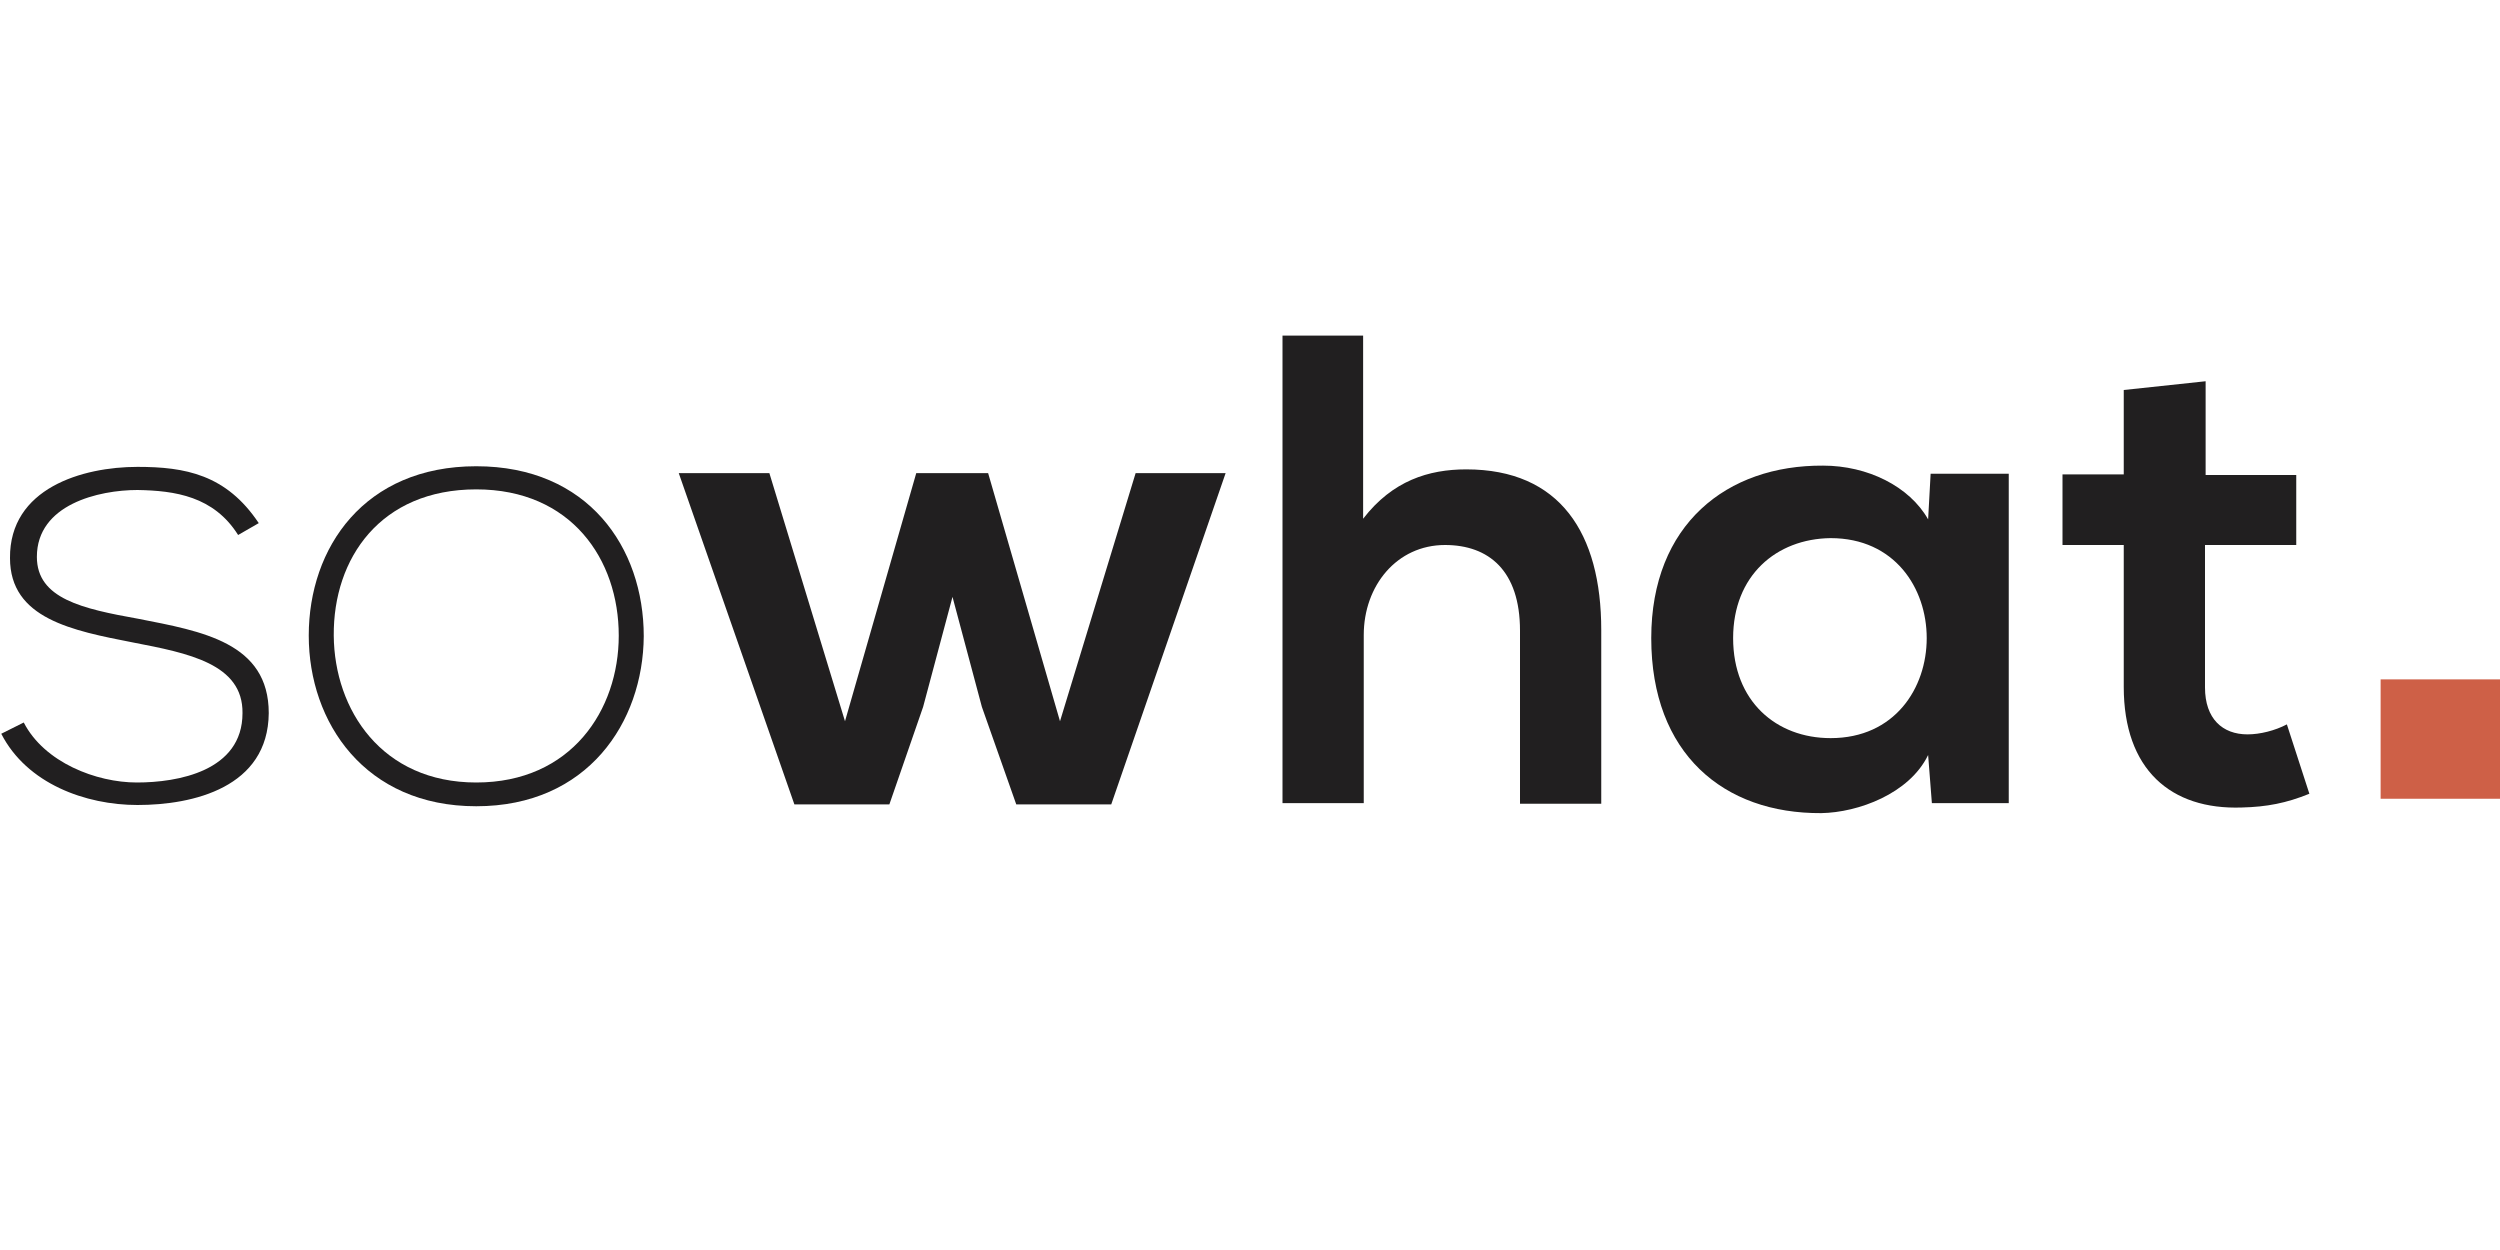
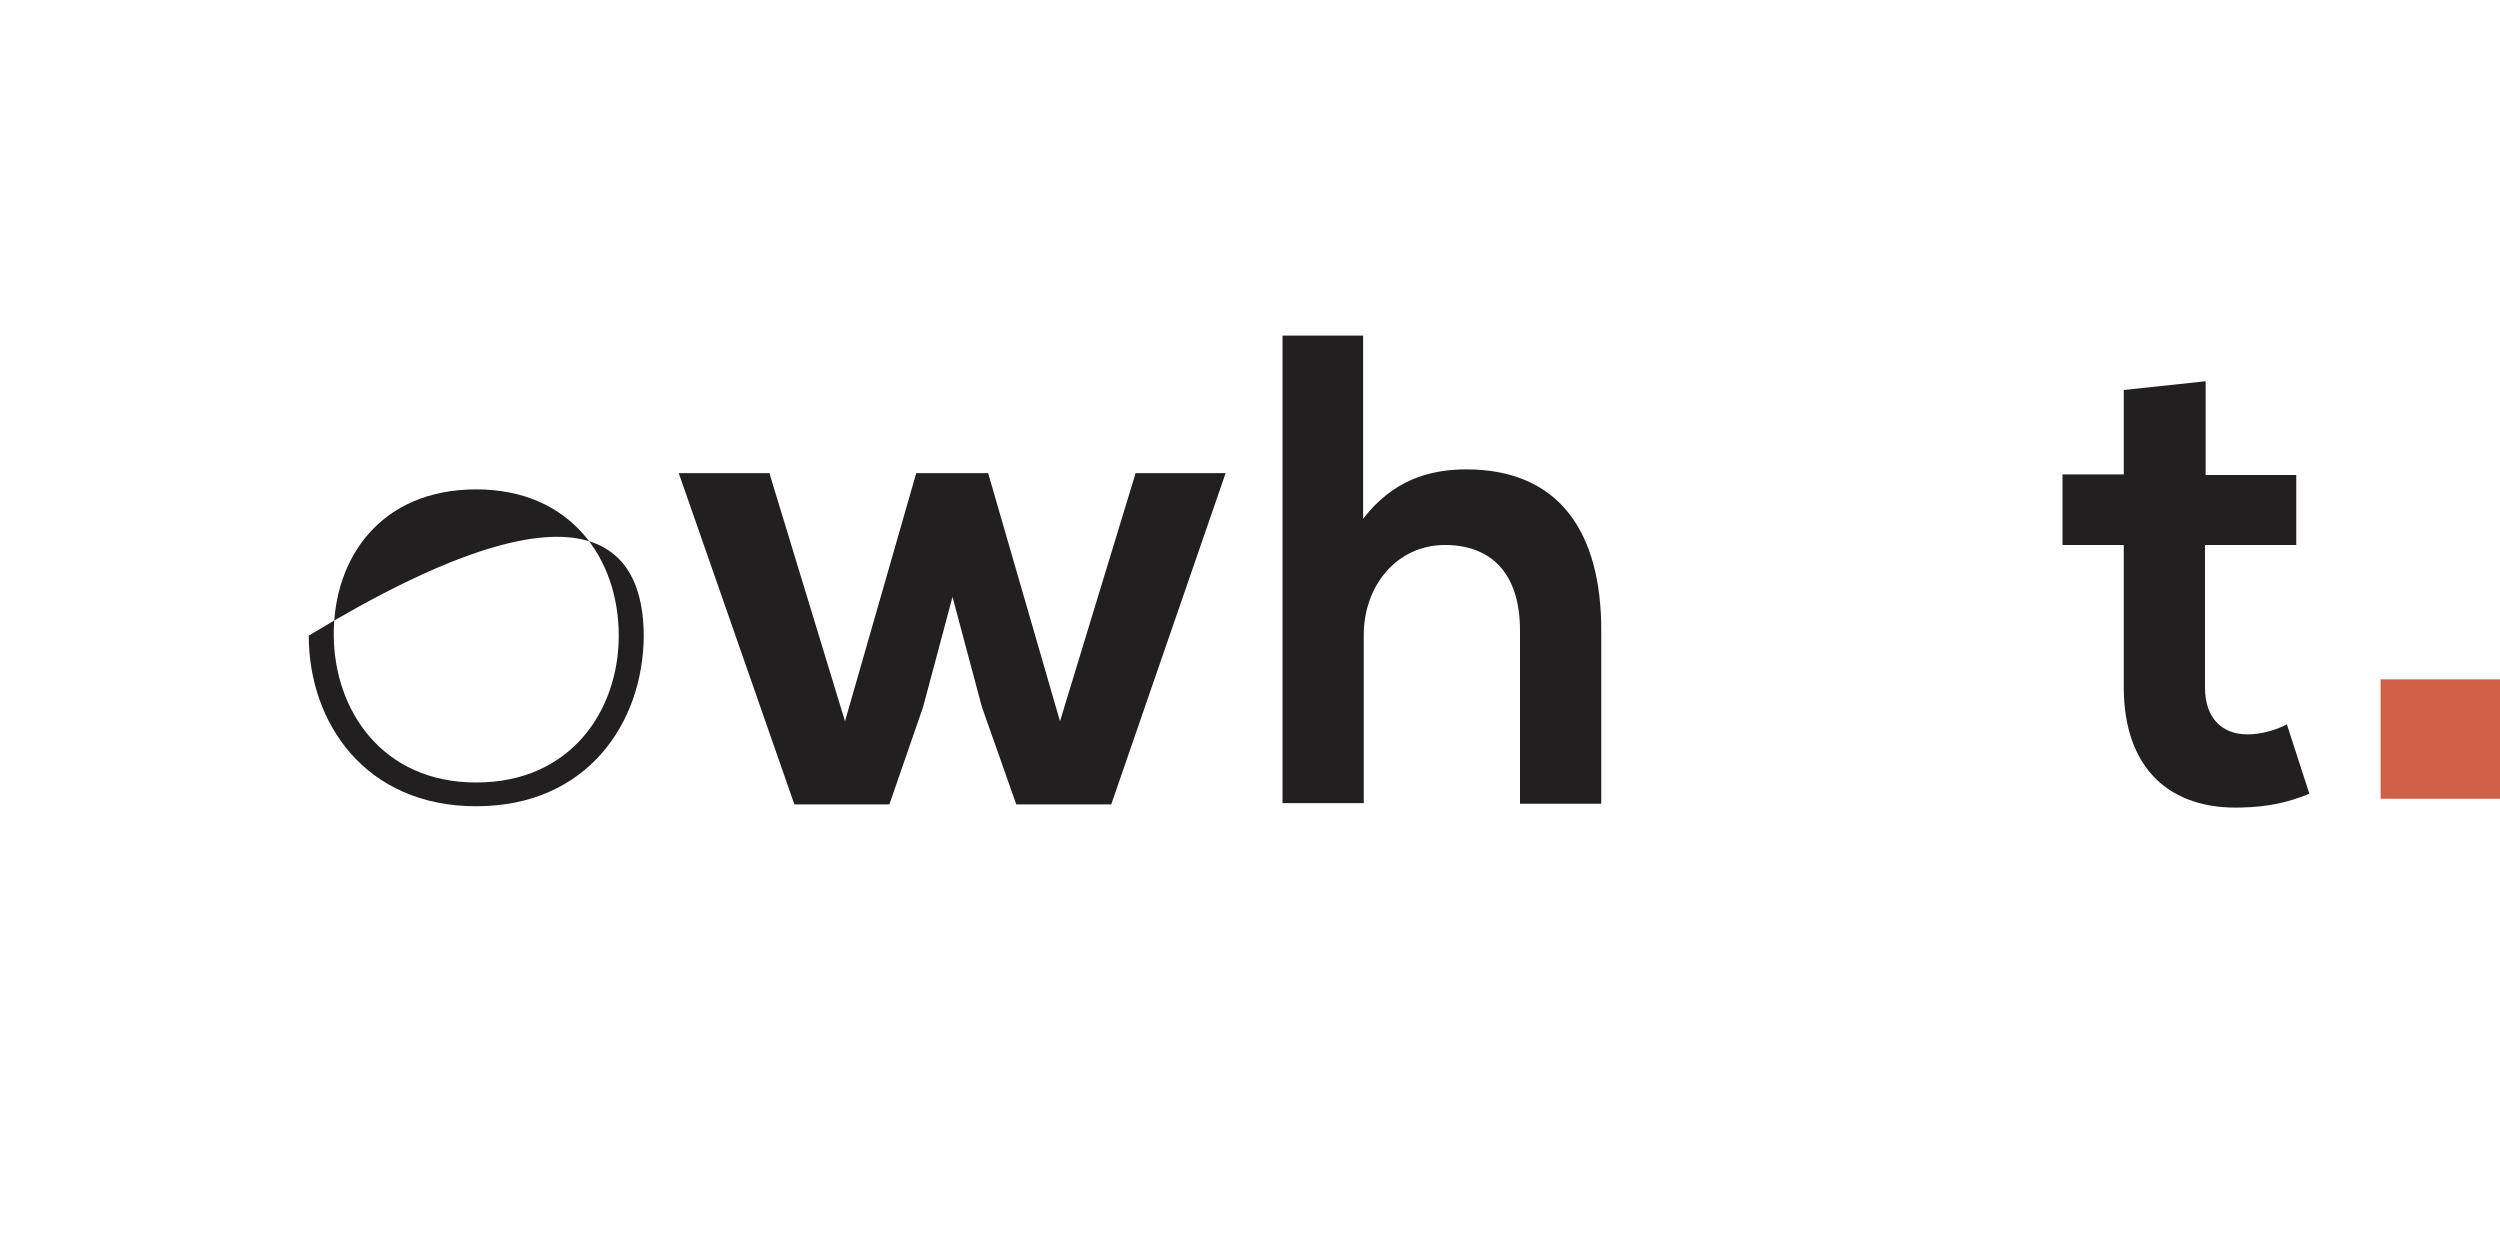
<svg xmlns="http://www.w3.org/2000/svg" xml:space="preserve" style="enable-background:new 0 0 400 200;" viewBox="0 0 400 200" y="0px" x="0px" id="Livello_1">
  <style type="text/css">
	.st0{fill:#CE6047;}
	.st1{fill:#211F20;}
</style>
  <rect height="19.1" width="19.1" class="st0" y="108.7" x="380.9" />
-   <path d="M38.1,85.6C34.2,79.4,28,78.5,22,78.4c-6.2,0-16.1,2.3-16.1,10.7c0,6.7,7.3,8.3,16.2,9.9  c10.2,2,20.9,3.8,20.9,15.1c-0.1,11.9-12.1,14.7-21,14.7c-8.3,0-17.7-3.4-21.8-11.4l3.6-1.8c3.3,6.4,11.6,9.6,18.1,9.6  s16.9-1.8,16.9-11.1c0.1-7.9-8.7-9.6-17.5-11.3c-9.7-1.9-19.7-3.8-19.7-13.5C1.5,78.1,13.2,74.7,22,74.7c7.6,0,14.2,1.2,19.4,9  L38.1,85.6z" class="st1" />
-   <path d="M103,101.8c-0.1,13.8-9,27.2-26.8,27.2s-26.8-13.4-26.8-27.3c0-14.1,8.9-27.1,26.8-27.1  C94.1,74.6,103,87.6,103,101.8 M53.4,101.7c0.1,11.9,7.7,23.5,22.8,23.5c15.2,0,22.8-11.6,22.8-23.5c0-12.2-7.6-23.4-22.8-23.4  C60.9,78.3,53.3,89.3,53.4,101.7" class="st1" />
+   <path d="M103,101.8c-0.1,13.8-9,27.2-26.8,27.2s-26.8-13.4-26.8-27.3C94.1,74.6,103,87.6,103,101.8 M53.4,101.7c0.1,11.9,7.7,23.5,22.8,23.5c15.2,0,22.8-11.6,22.8-23.5c0-12.2-7.6-23.4-22.8-23.4  C60.9,78.3,53.3,89.3,53.4,101.7" class="st1" />
  <polygon points="158.1,75.7 169.6,115.4 181.7,75.7 196.1,75.7 177.8,128.7 162.6,128.7 157.1,113.1 152.4,95.5   147.7,113.1 142.3,128.7 127.1,128.7 108.6,75.7 123.1,75.7 135.2,115.4 146.6,75.7" class="st1" />
  <path d="M218.1,53.7V83c4.7-6.1,10.5-7.9,16.5-7.9c15,0,21.6,10.2,21.6,25.7v27.8h-13v-27.7c0-9.6-5-13.7-12-13.7  c-7.7,0-13,6.5-13,14.4v26.9h-13V53.7H218.1z" class="st1" />
-   <path d="M308.9,75.8h12.5v52.7h-12.3l-0.6-7.7c-3,6.2-11.2,9.2-17.1,9.3c-15.6,0.1-27.2-9.5-27.2-28  c0-18.2,12.1-27.7,27.5-27.6c7.1,0,13.8,3.3,16.8,8.6L308.9,75.8z M277.3,102.1c0,10.1,6.9,16,15.6,16c20.5,0,20.5-32,0-32  C284.2,86.2,277.3,92.1,277.3,102.1" class="st1" />
  <path d="M352.9,61v15h14.5v11.2h-14.6v22.8c0,5,2.8,7.5,6.8,7.5c2,0,4.4-0.6,6.3-1.6l3.6,11.1  c-3.7,1.5-6.8,2.1-10.8,2.2c-11.4,0.4-18.9-6.1-18.9-19.3V87.2H330V75.9h9.8V62.4L352.9,61z" class="st1" />
</svg>